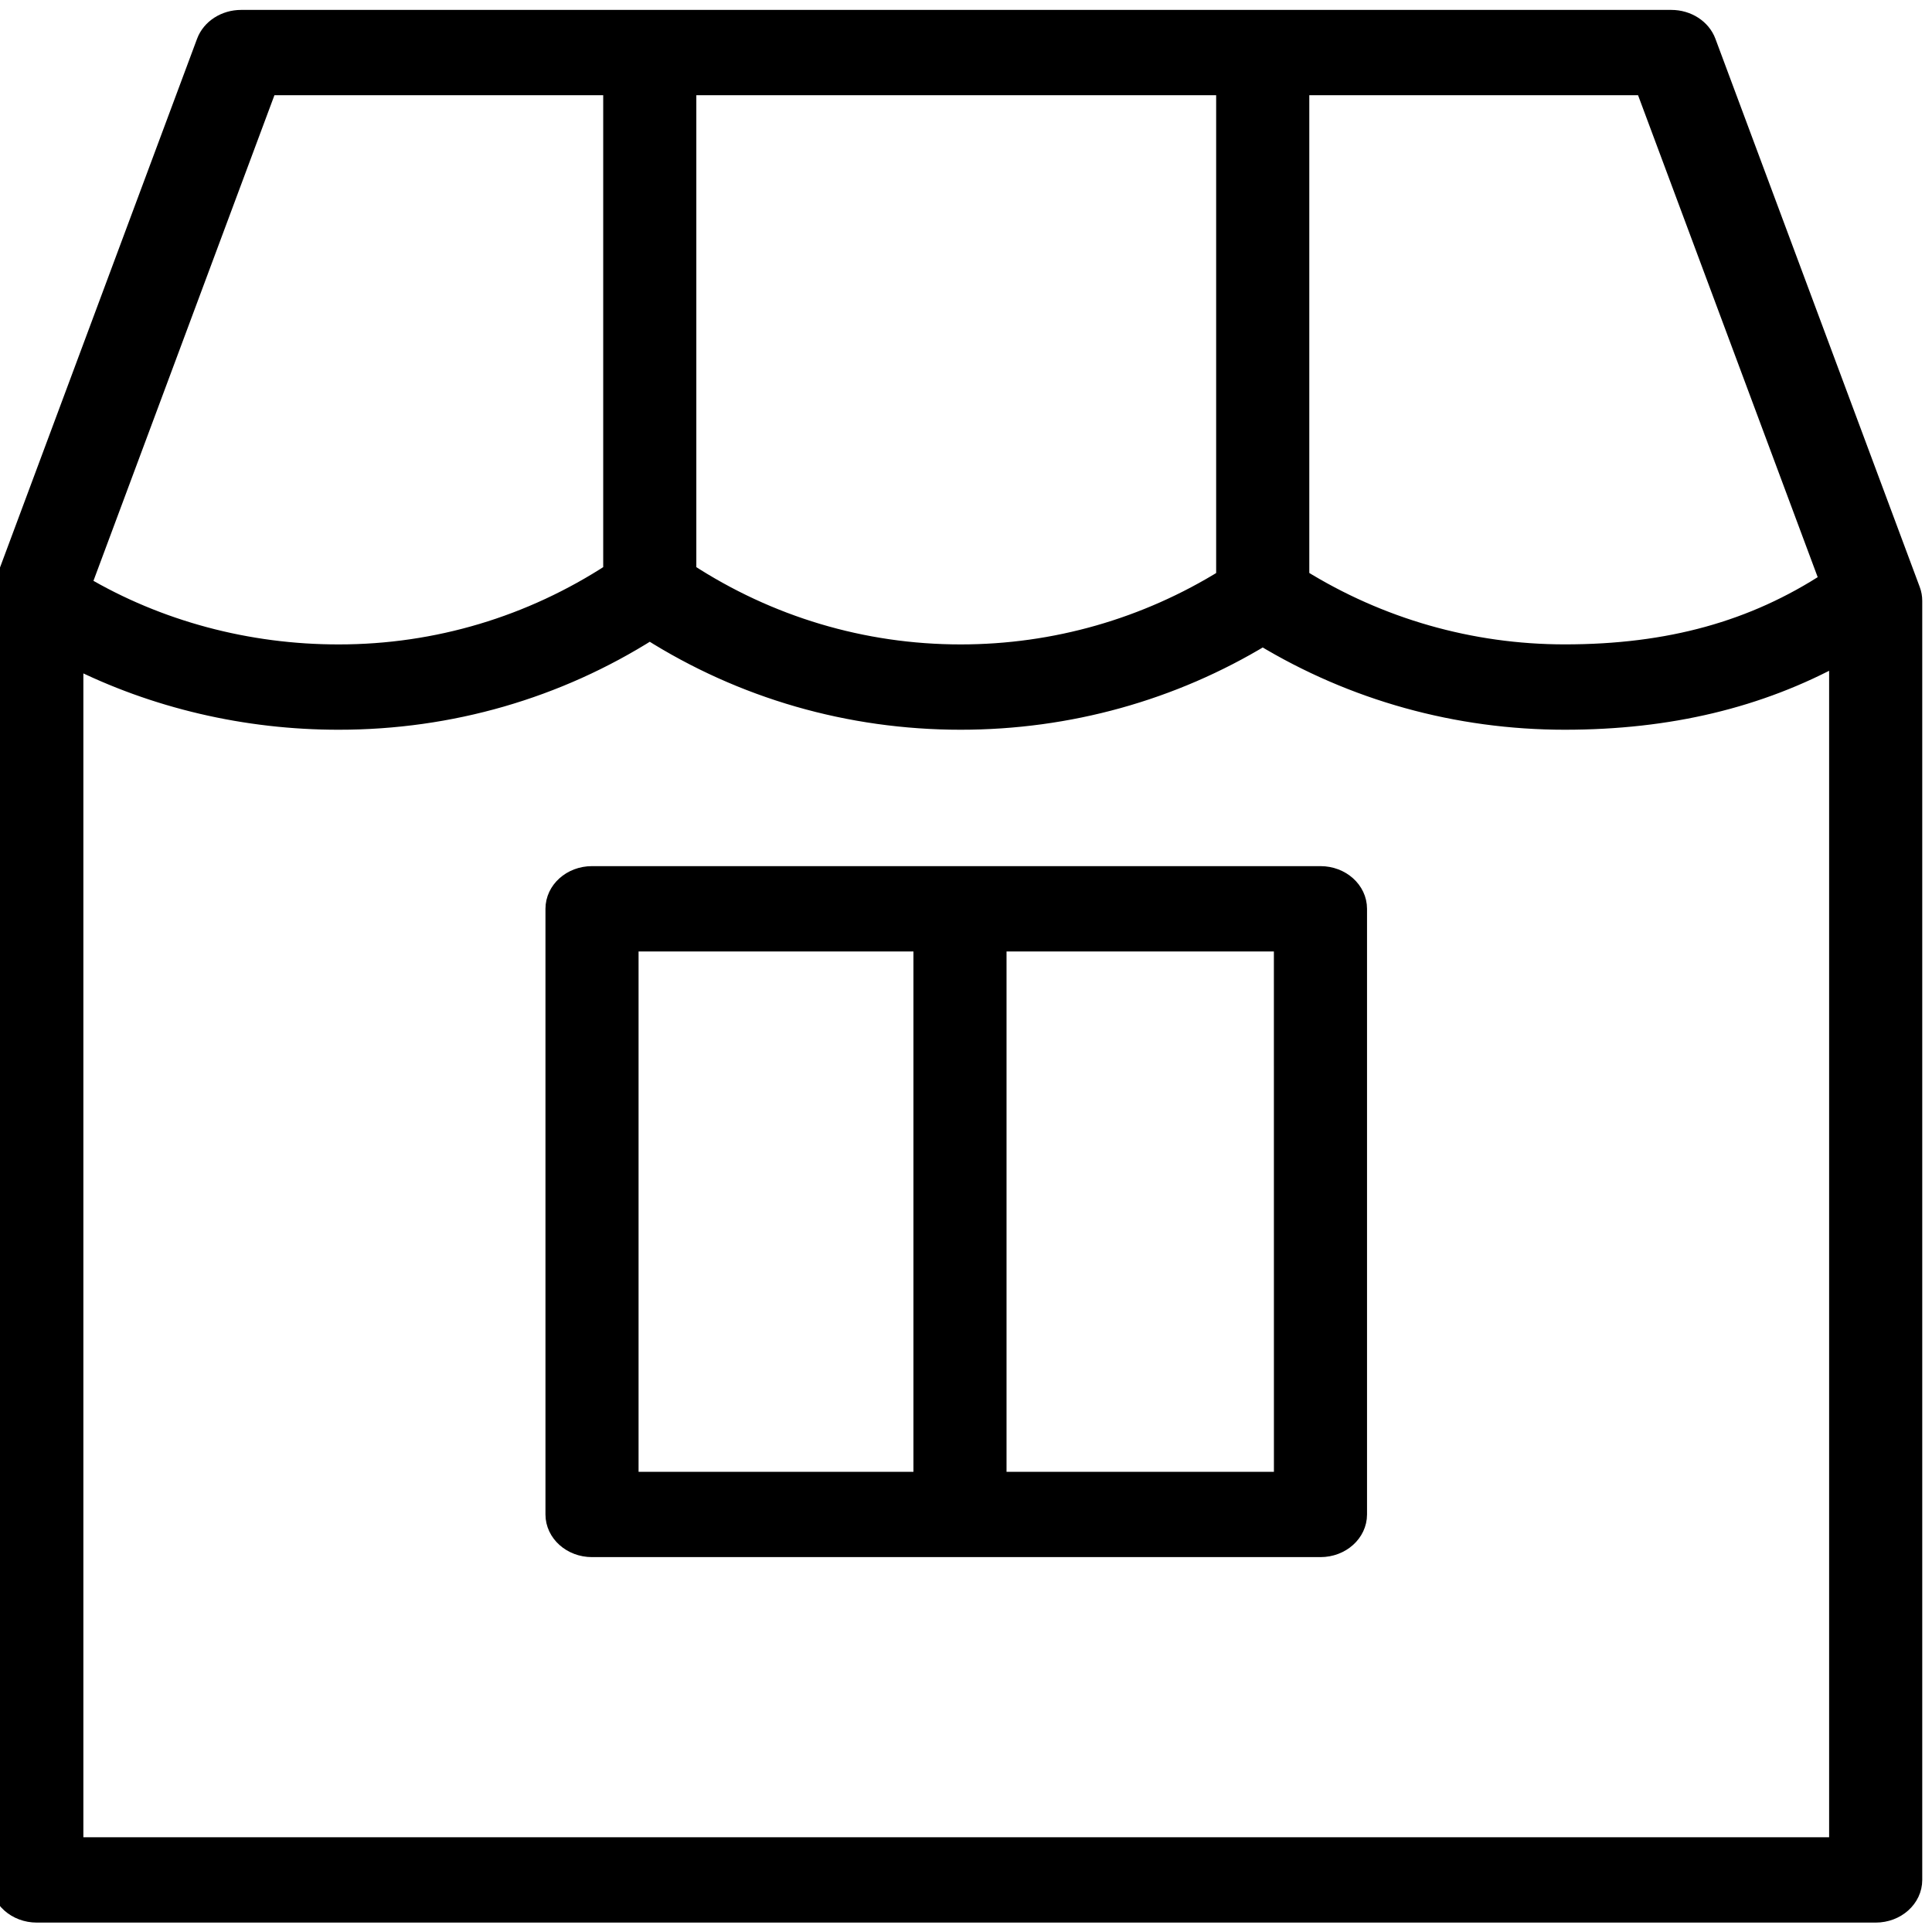
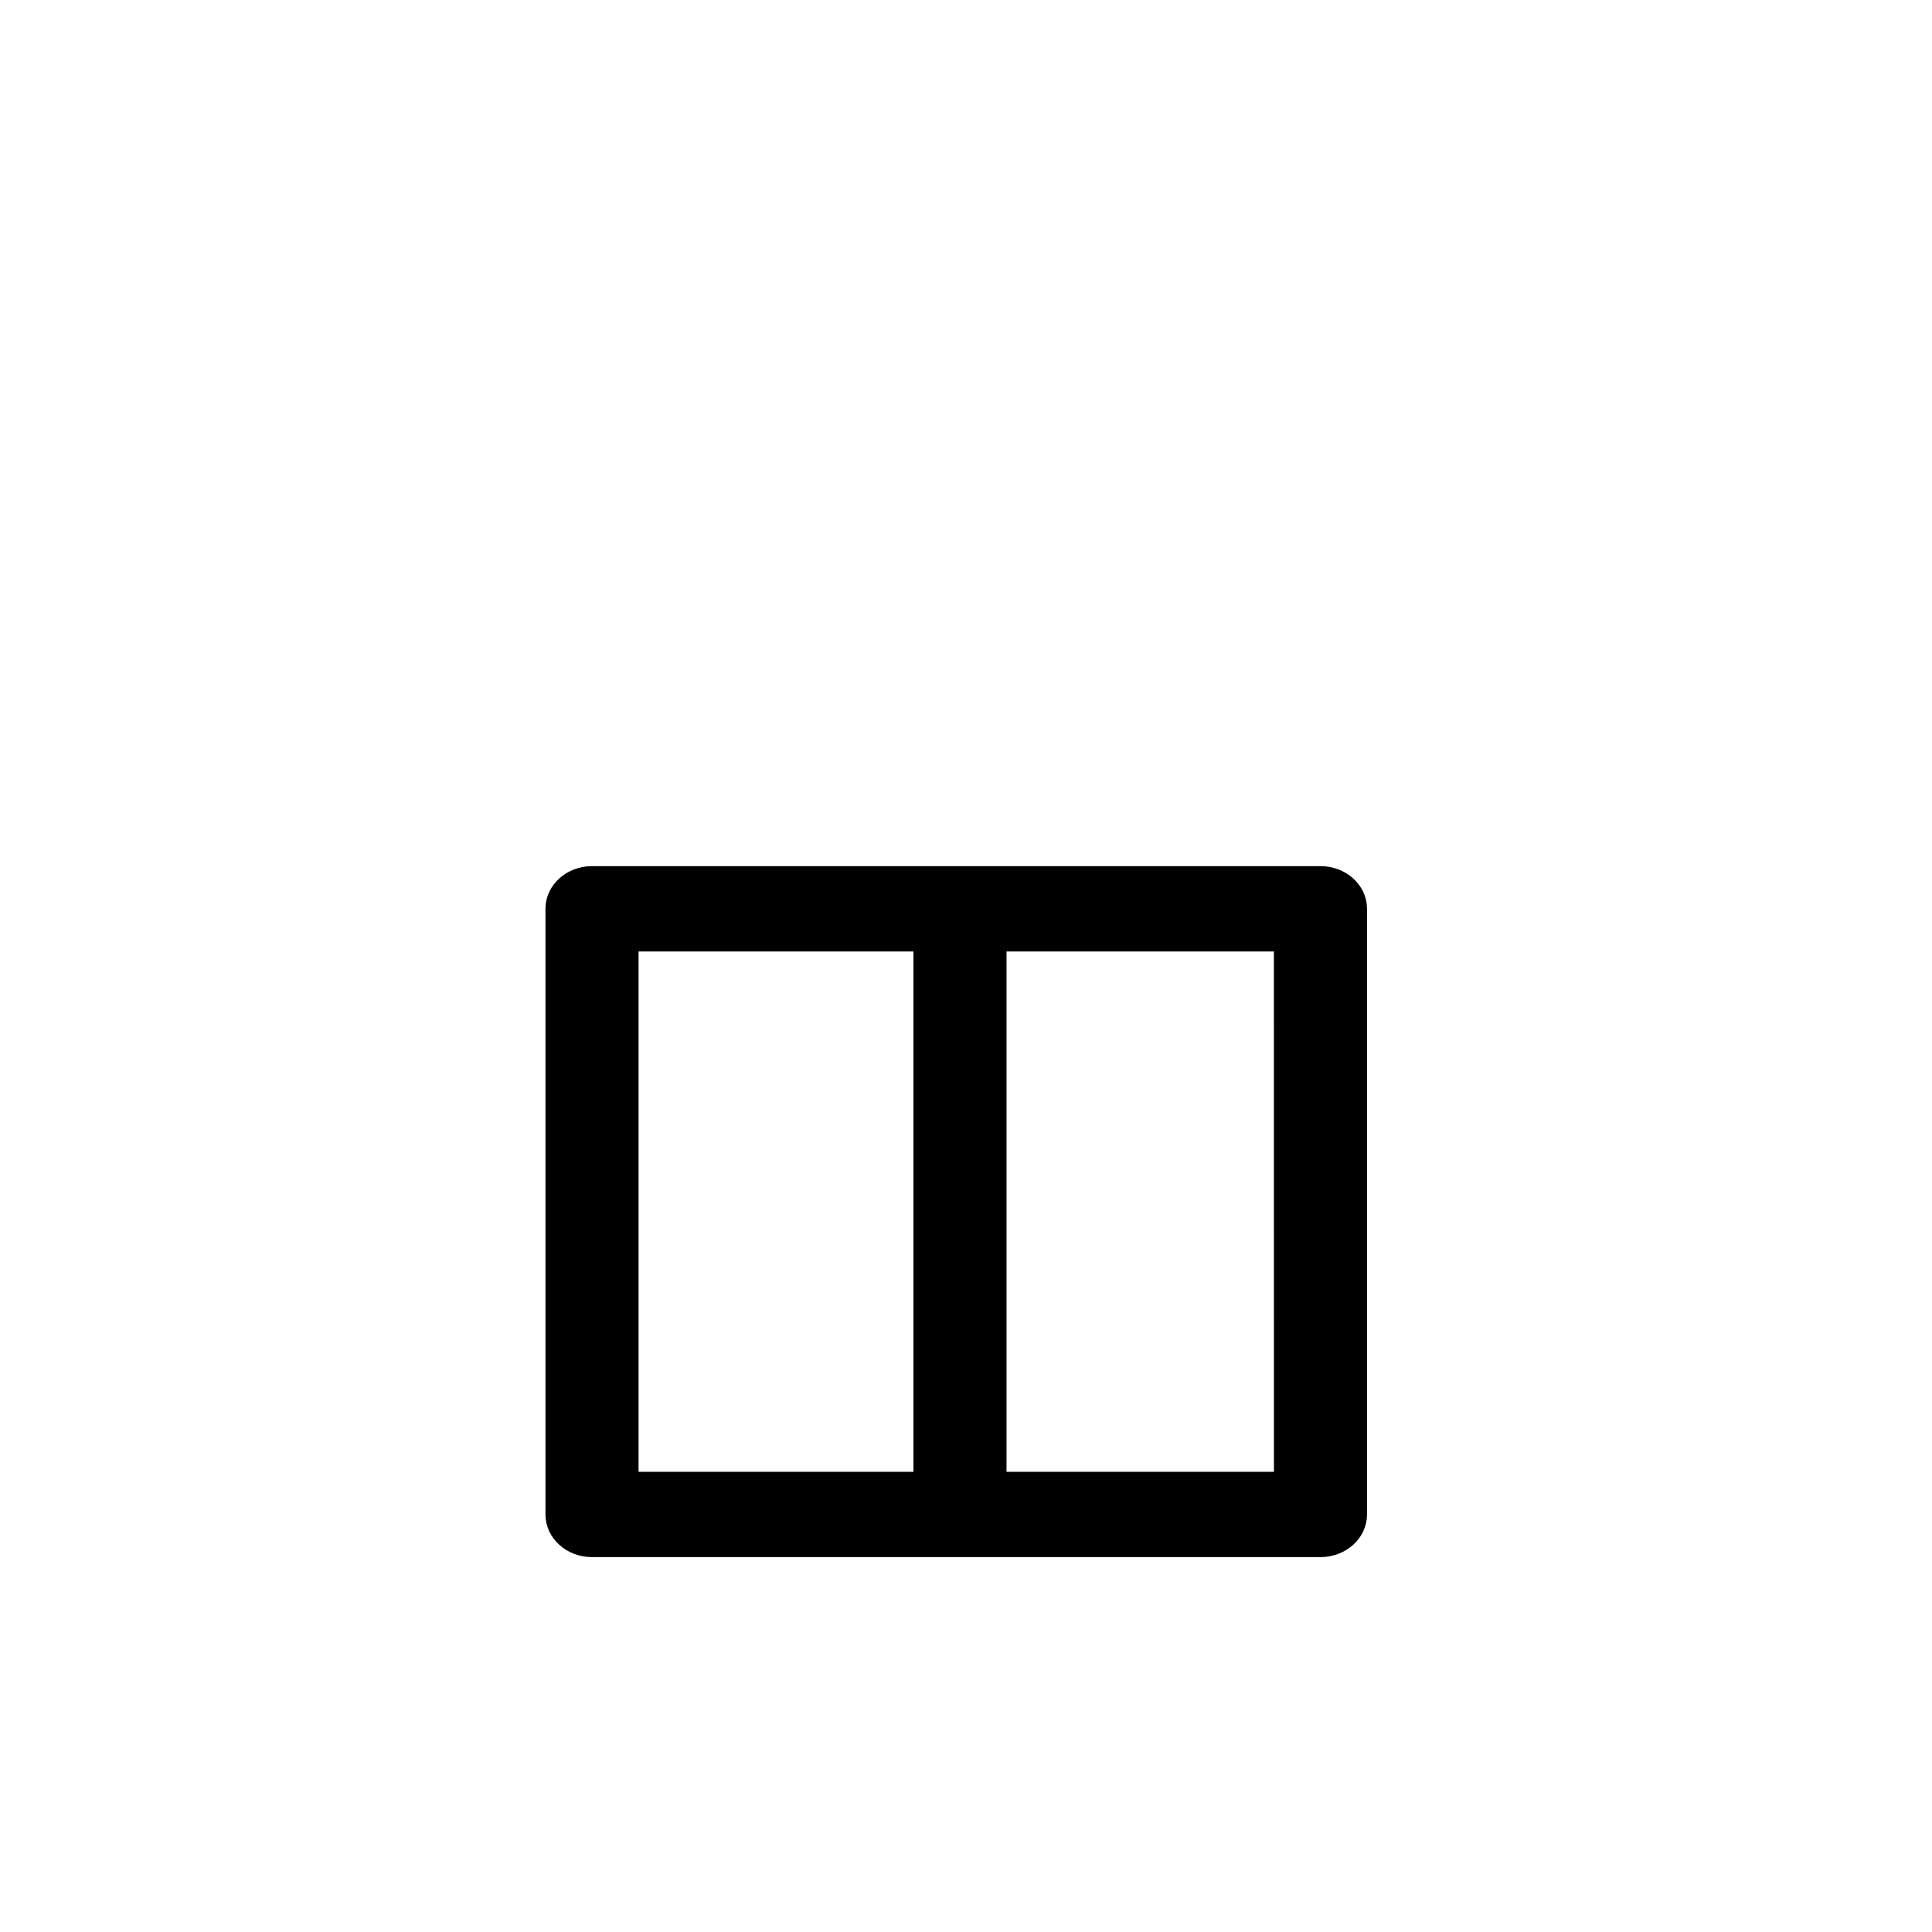
<svg xmlns="http://www.w3.org/2000/svg" viewBox="0 0 100.00 100.00" data-guides="{&quot;vertical&quot;:[],&quot;horizontal&quot;:[]}">
  <defs />
-   <path fill="#000000" stroke="#000000" fill-opacity="1" stroke-width="1" stroke-opacity="1" color="rgb(51, 51, 51)" fill-rule="evenodd" id="tSvgf69954e4ec" title="Path 5" d="M98.897 30.557C95.372 21.098 91.847 11.64 88.321 2.181C88.061 1.484 87.332 1.013 86.509 1.013C61.833 1.013 37.157 1.013 12.481 1.013C11.658 1.013 10.928 1.484 10.669 2.181C7.144 11.64 3.618 21.098 0.093 30.557C0.028 30.731 -0.005 30.913 -0.005 31.096C-0.005 53.166 -0.005 75.236 -0.005 97.305C-0.005 98.249 0.85 99.013 1.905 99.013C33.632 99.013 65.358 99.013 97.085 99.013C98.14 99.013 98.995 98.249 98.995 97.305C98.995 75.236 98.995 53.166 98.995 31.096C98.995 30.913 98.962 30.731 98.897 30.557ZM94.693 30.077C90.777 32.638 86.4 33.853 80.996 33.853C76.106 33.853 71.386 32.493 67.269 29.937C67.269 21.434 67.269 12.932 67.269 4.429C73.224 4.429 79.178 4.429 85.133 4.429C88.32 12.979 91.506 21.528 94.693 30.077ZM35.542 4.429C44.844 4.429 54.146 4.429 63.448 4.429C63.448 12.933 63.448 21.437 63.448 29.941C59.335 32.494 54.615 33.855 49.724 33.855C44.643 33.855 39.764 32.385 35.542 29.628C35.542 21.228 35.542 12.829 35.542 4.429ZM13.857 4.429C19.812 4.429 25.767 4.429 31.722 4.429C31.722 12.829 31.722 21.228 31.722 29.628C27.5 32.385 22.622 33.855 17.541 33.855C12.805 33.862 8.172 32.62 4.221 30.285C7.433 21.666 10.645 13.048 13.857 4.429ZM3.815 95.597C3.815 75.083 3.815 54.57 3.815 34.056C8.004 36.168 12.732 37.276 17.541 37.271C23.299 37.271 28.833 35.671 33.632 32.629C38.431 35.671 43.965 37.271 49.724 37.271C55.291 37.271 60.669 35.775 65.359 32.931C70.054 35.775 75.43 37.271 80.995 37.271C86.383 37.271 91.046 36.148 95.175 33.892C95.175 54.461 95.175 75.029 95.175 95.597C64.722 95.597 34.268 95.597 3.815 95.597Z" style="" />
  <path fill="#000000" stroke="#000000" fill-opacity="1" stroke-width="1" stroke-opacity="1" color="rgb(51, 51, 51)" fill-rule="evenodd" id="tSvgcce60581f5" title="Path 6" d="M68.348 45.331C55.779 45.331 43.211 45.331 30.642 45.331C29.588 45.331 28.733 46.096 28.733 47.039C28.733 57.489 28.733 67.938 28.733 78.388C28.733 79.331 29.588 80.096 30.642 80.096C43.211 80.096 55.779 80.096 68.348 80.096C69.402 80.096 70.257 79.331 70.257 78.388C70.257 67.938 70.257 57.489 70.257 47.039C70.257 46.096 69.402 45.331 68.348 45.331ZM32.552 48.747C37.628 48.747 42.704 48.747 47.779 48.747C47.779 58.058 47.779 67.369 47.779 76.68C42.704 76.68 37.628 76.68 32.552 76.68C32.552 67.369 32.552 58.058 32.552 48.747ZM66.438 76.68C61.491 76.68 56.544 76.68 51.598 76.68C51.598 67.369 51.598 58.058 51.598 48.747C56.544 48.747 61.49 48.747 66.436 48.747C66.436 58.058 66.436 67.369 66.438 76.68Z" style="" />
</svg>